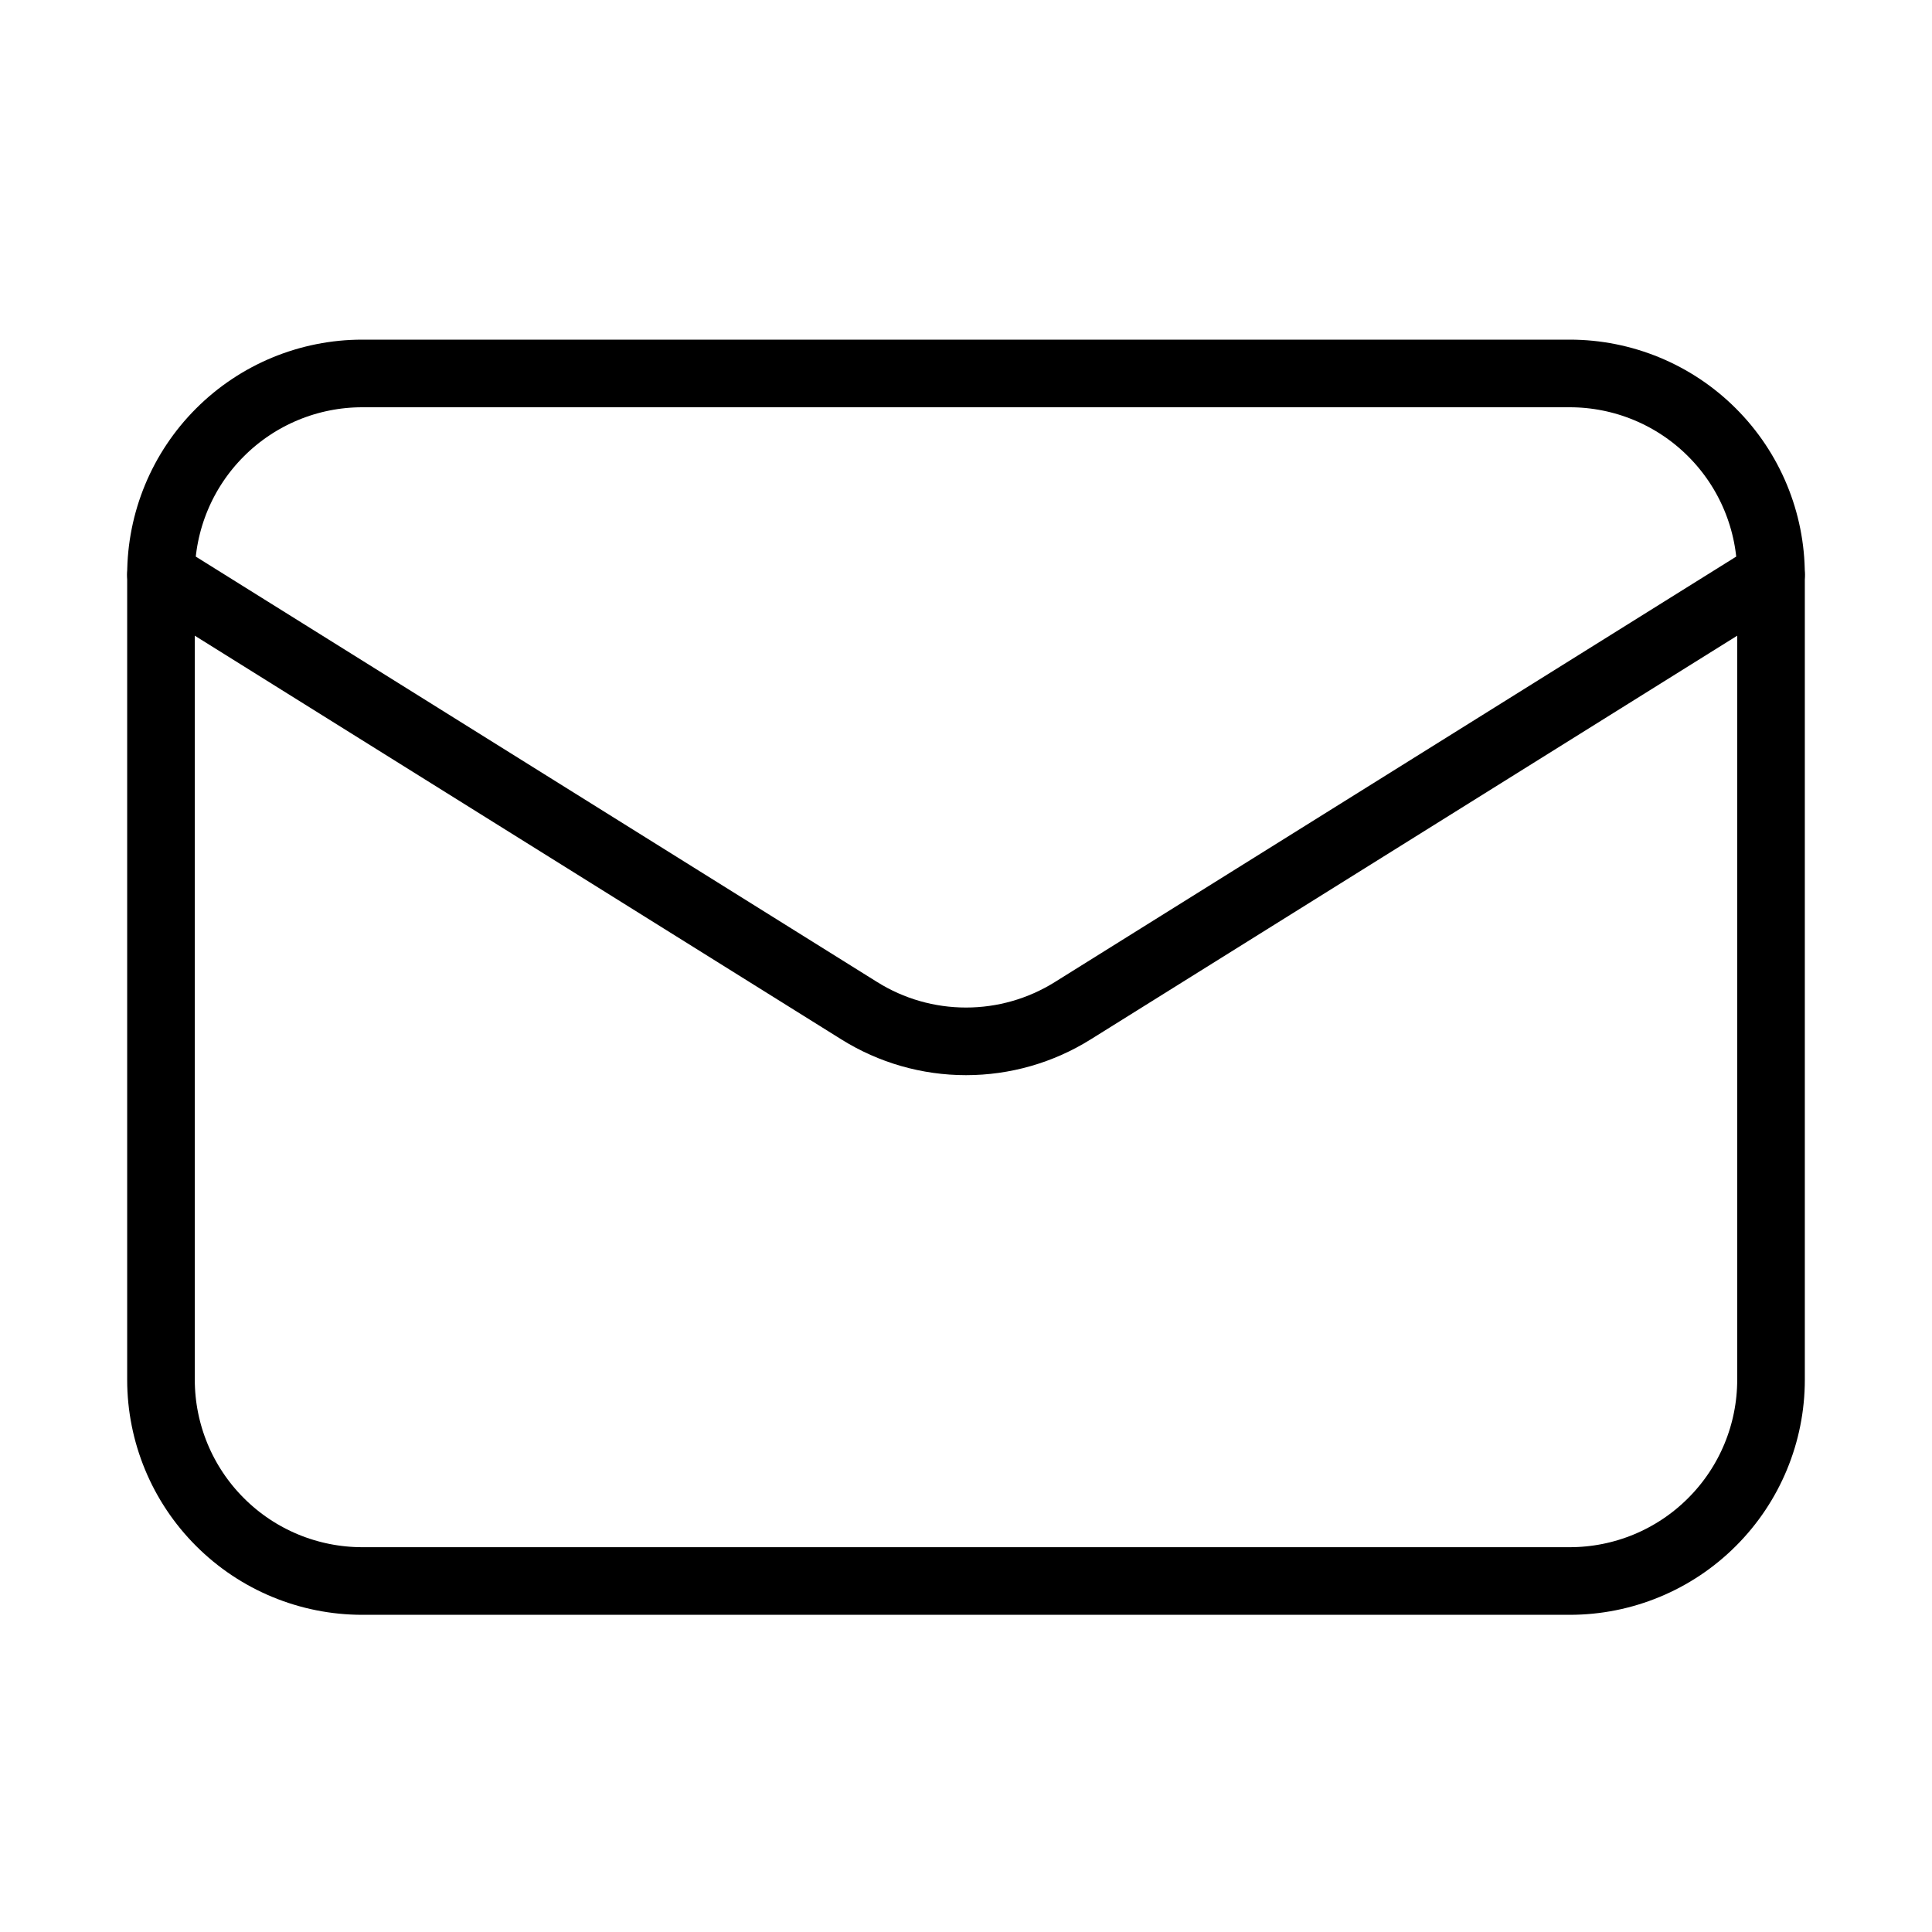
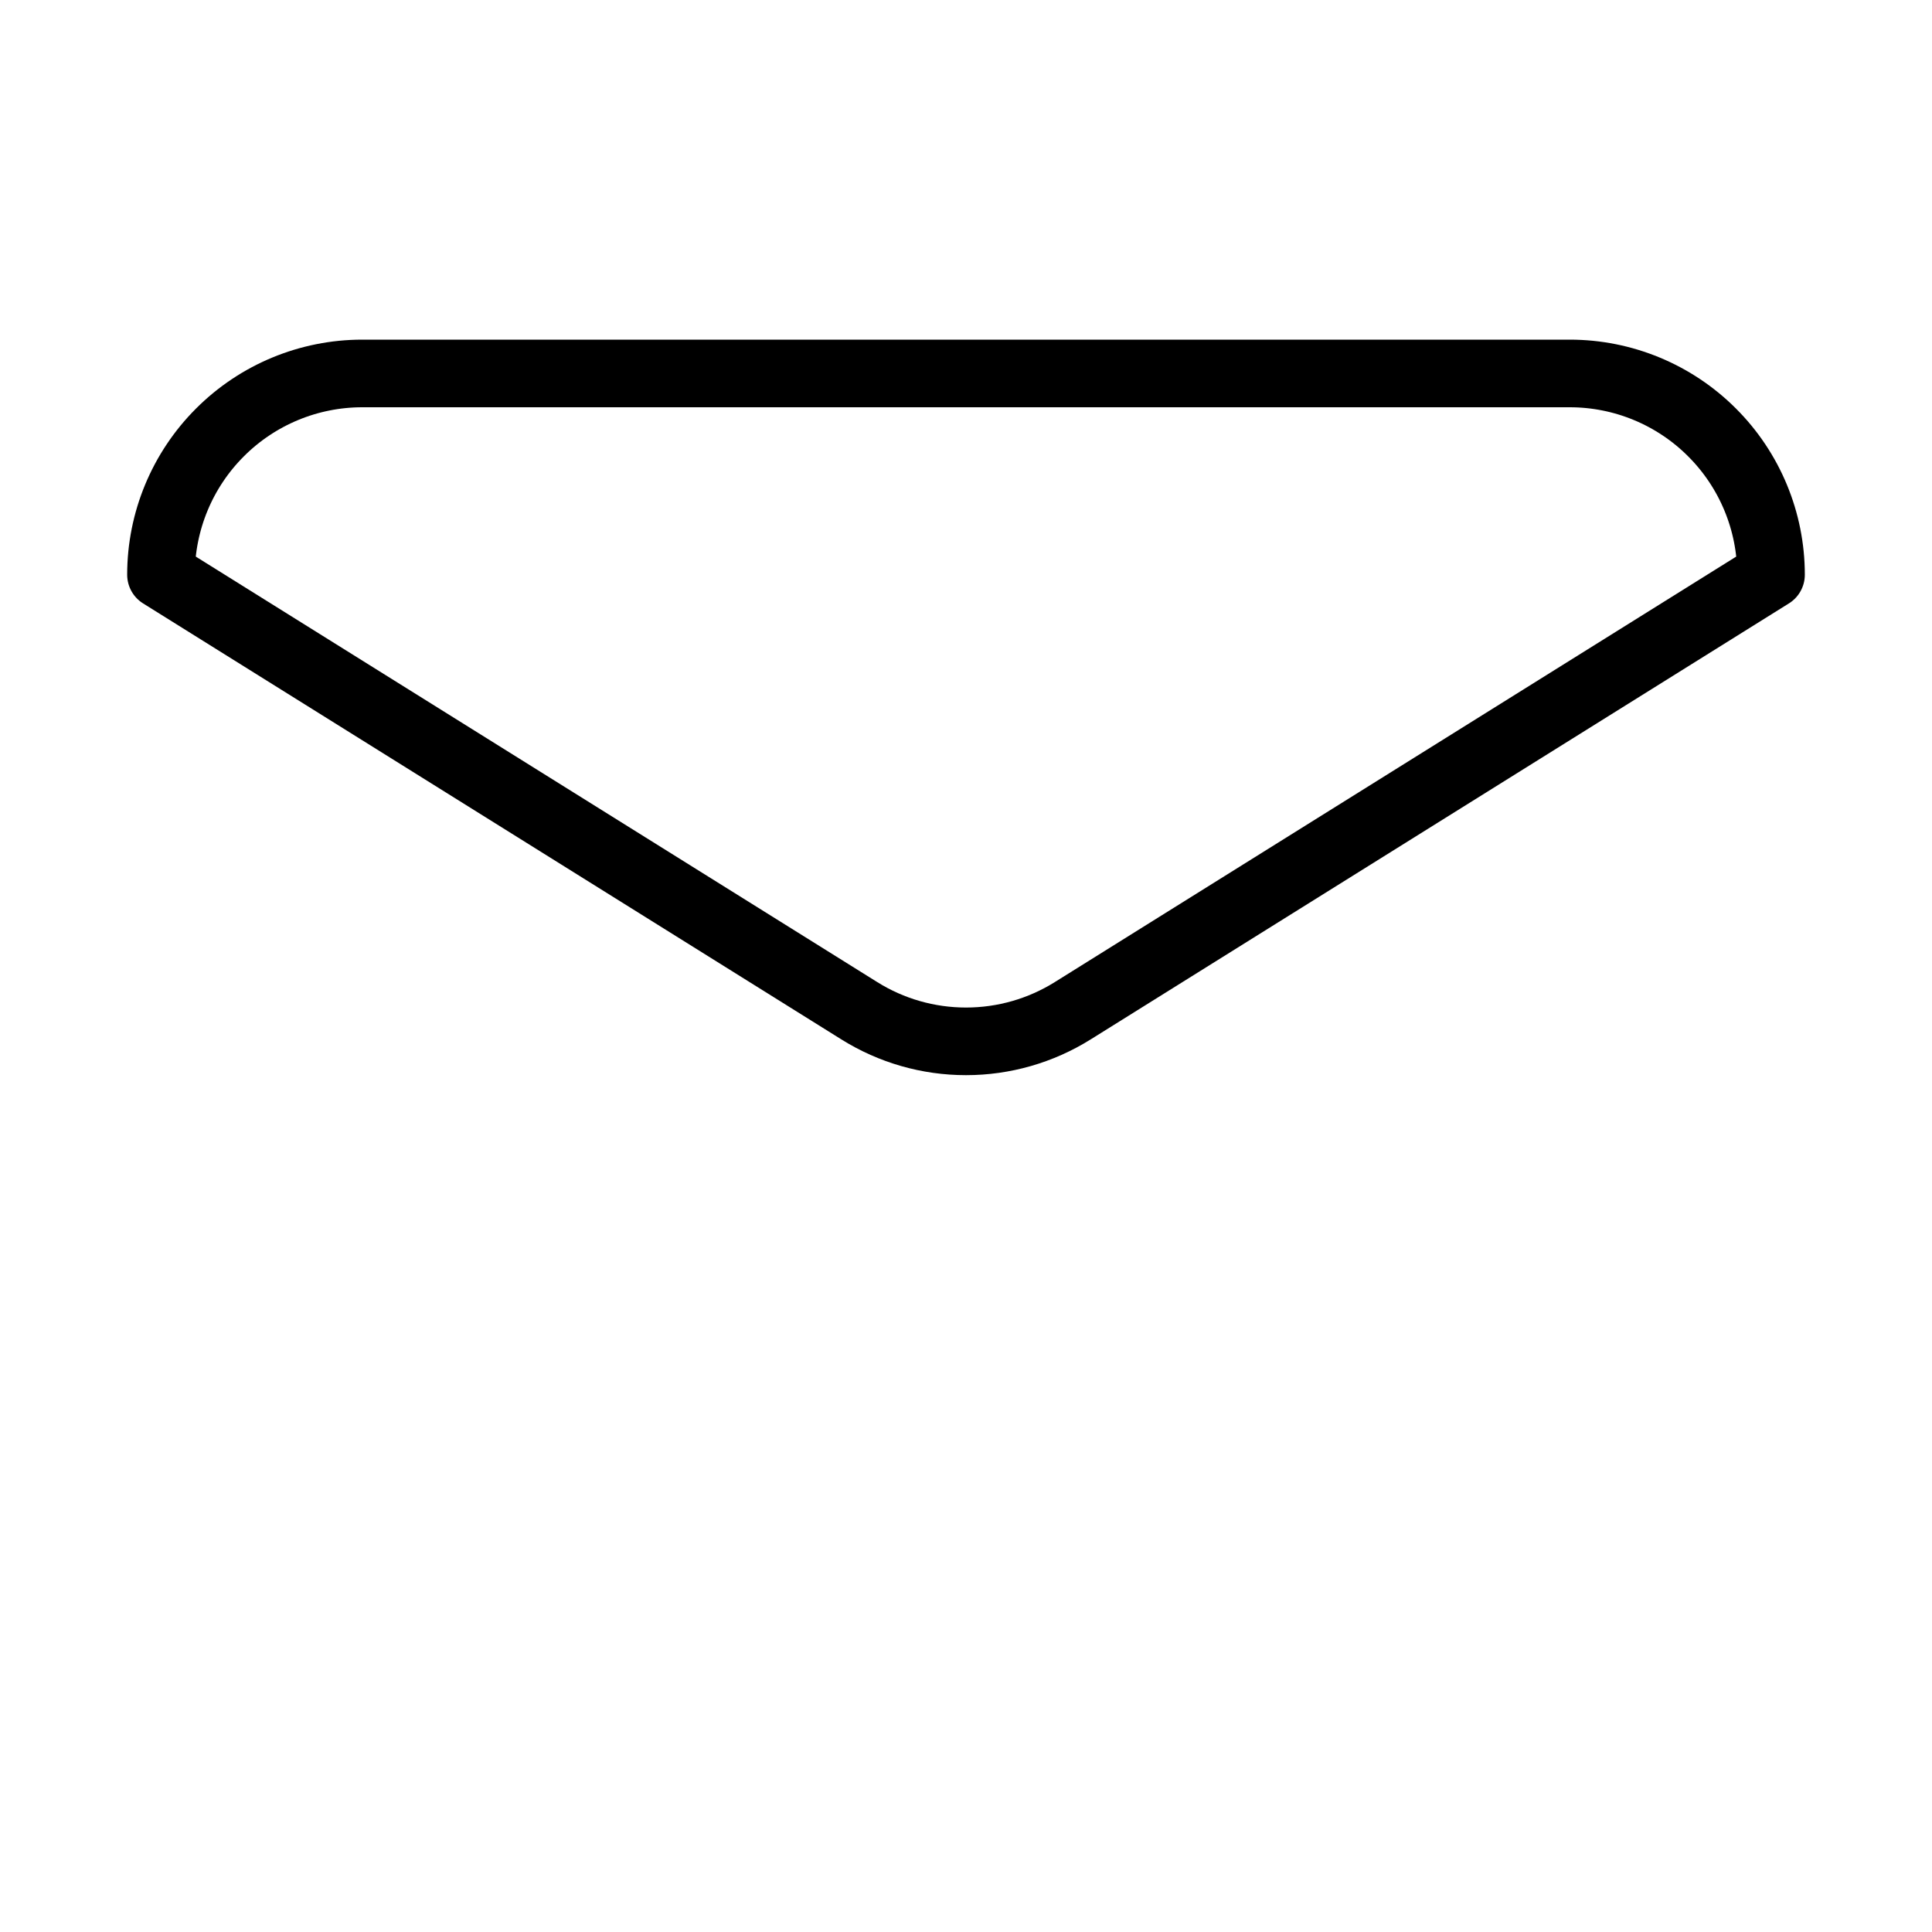
<svg xmlns="http://www.w3.org/2000/svg" width="40" height="40" viewBox="0 0 40 40" fill="none">
  <g id="Line Rounded/Email">
    <g id="Email">
-       <path id="Vector" d="M36.667 11.899V28.566C36.667 29.671 36.228 30.731 35.446 31.512C34.665 32.294 33.605 32.733 32.5 32.733H7.5C6.395 32.733 5.335 32.294 4.554 31.512C3.772 30.731 3.333 29.671 3.333 28.566V11.899" stroke="black" stroke-width="1.4" stroke-linecap="round" stroke-linejoin="round" />
-       <path id="Vector_2" d="M36.667 11.899C36.667 10.794 36.228 9.734 35.446 8.953C34.665 8.171 33.605 7.732 32.5 7.732H7.5C6.395 7.732 5.335 8.171 4.554 8.953C3.772 9.734 3.333 10.794 3.333 11.899L17.792 20.927C18.454 21.341 19.219 21.56 20 21.56C20.781 21.56 21.546 21.341 22.209 20.927L36.667 11.899Z" stroke="black" stroke-width="1.4" stroke-linecap="round" stroke-linejoin="round" />
+       <path id="Vector_2" d="M36.667 11.899C36.667 10.794 36.228 9.734 35.446 8.953C34.665 8.171 33.605 7.732 32.5 7.732H7.5C6.395 7.732 5.335 8.171 4.554 8.953C3.772 9.734 3.333 10.794 3.333 11.899L17.792 20.927C18.454 21.341 19.219 21.56 20 21.56C20.781 21.56 21.546 21.341 22.209 20.927Z" stroke="black" stroke-width="1.4" stroke-linecap="round" stroke-linejoin="round" />
    </g>
  </g>
</svg>